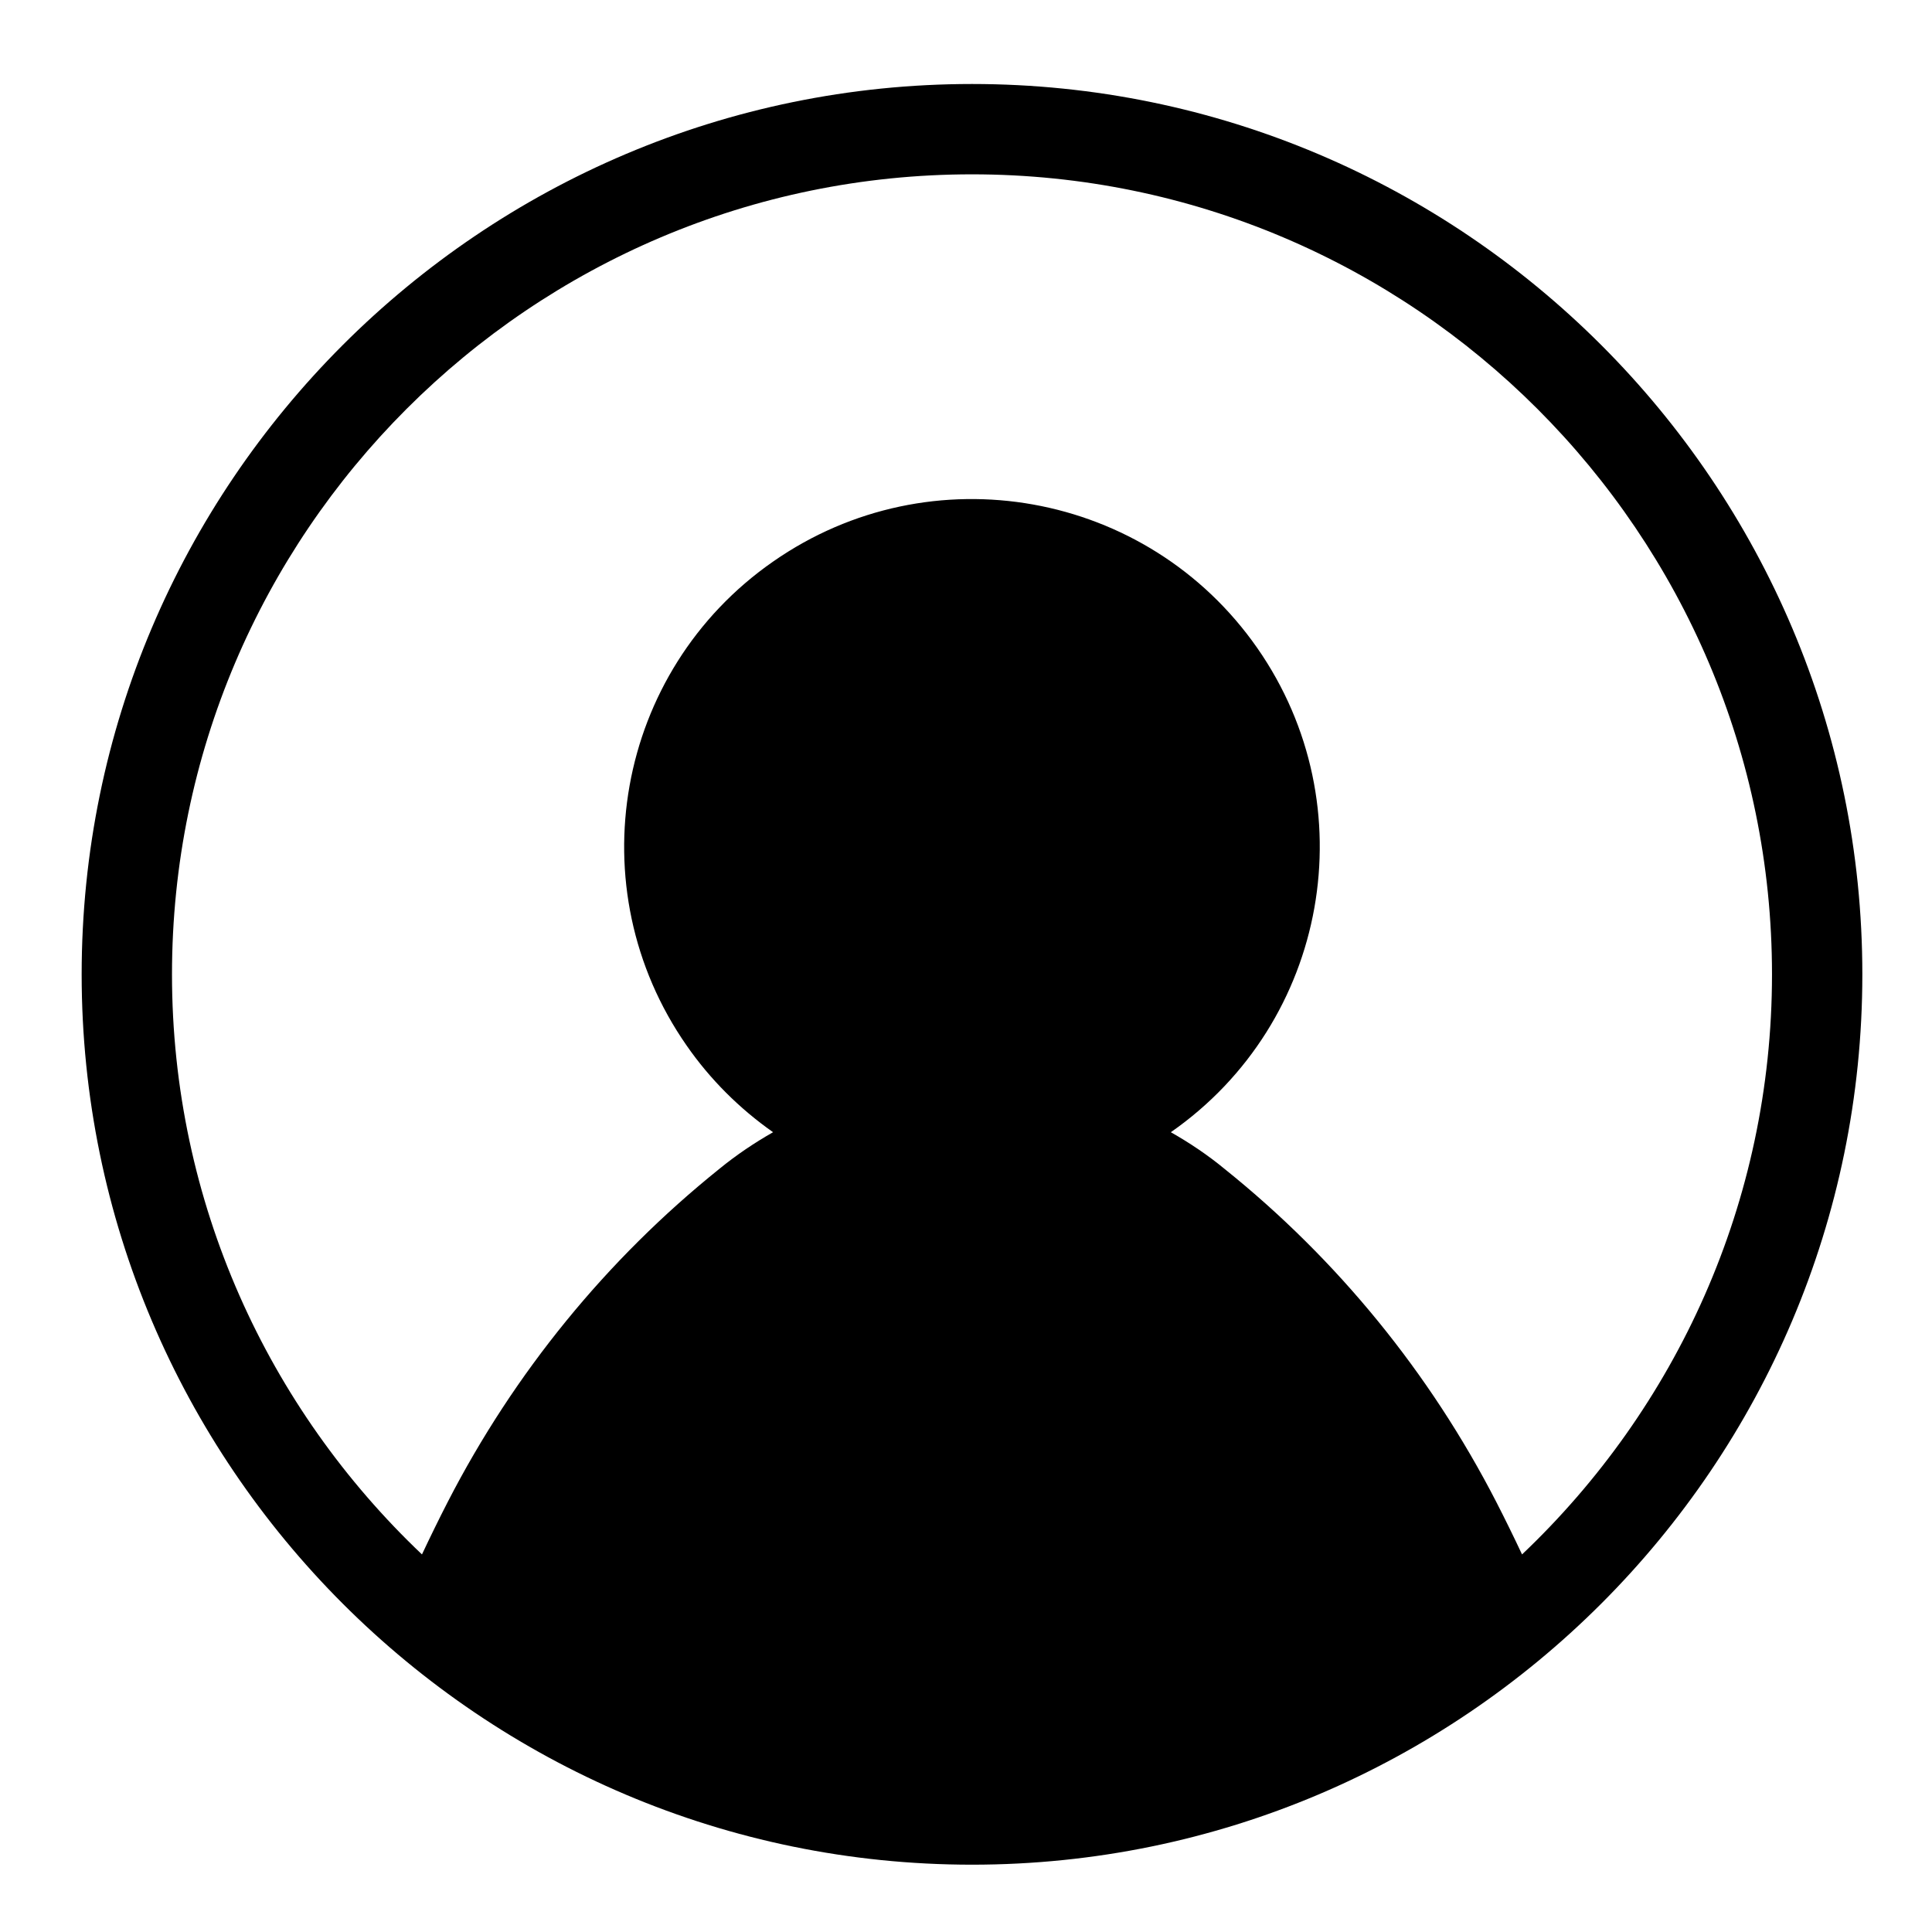
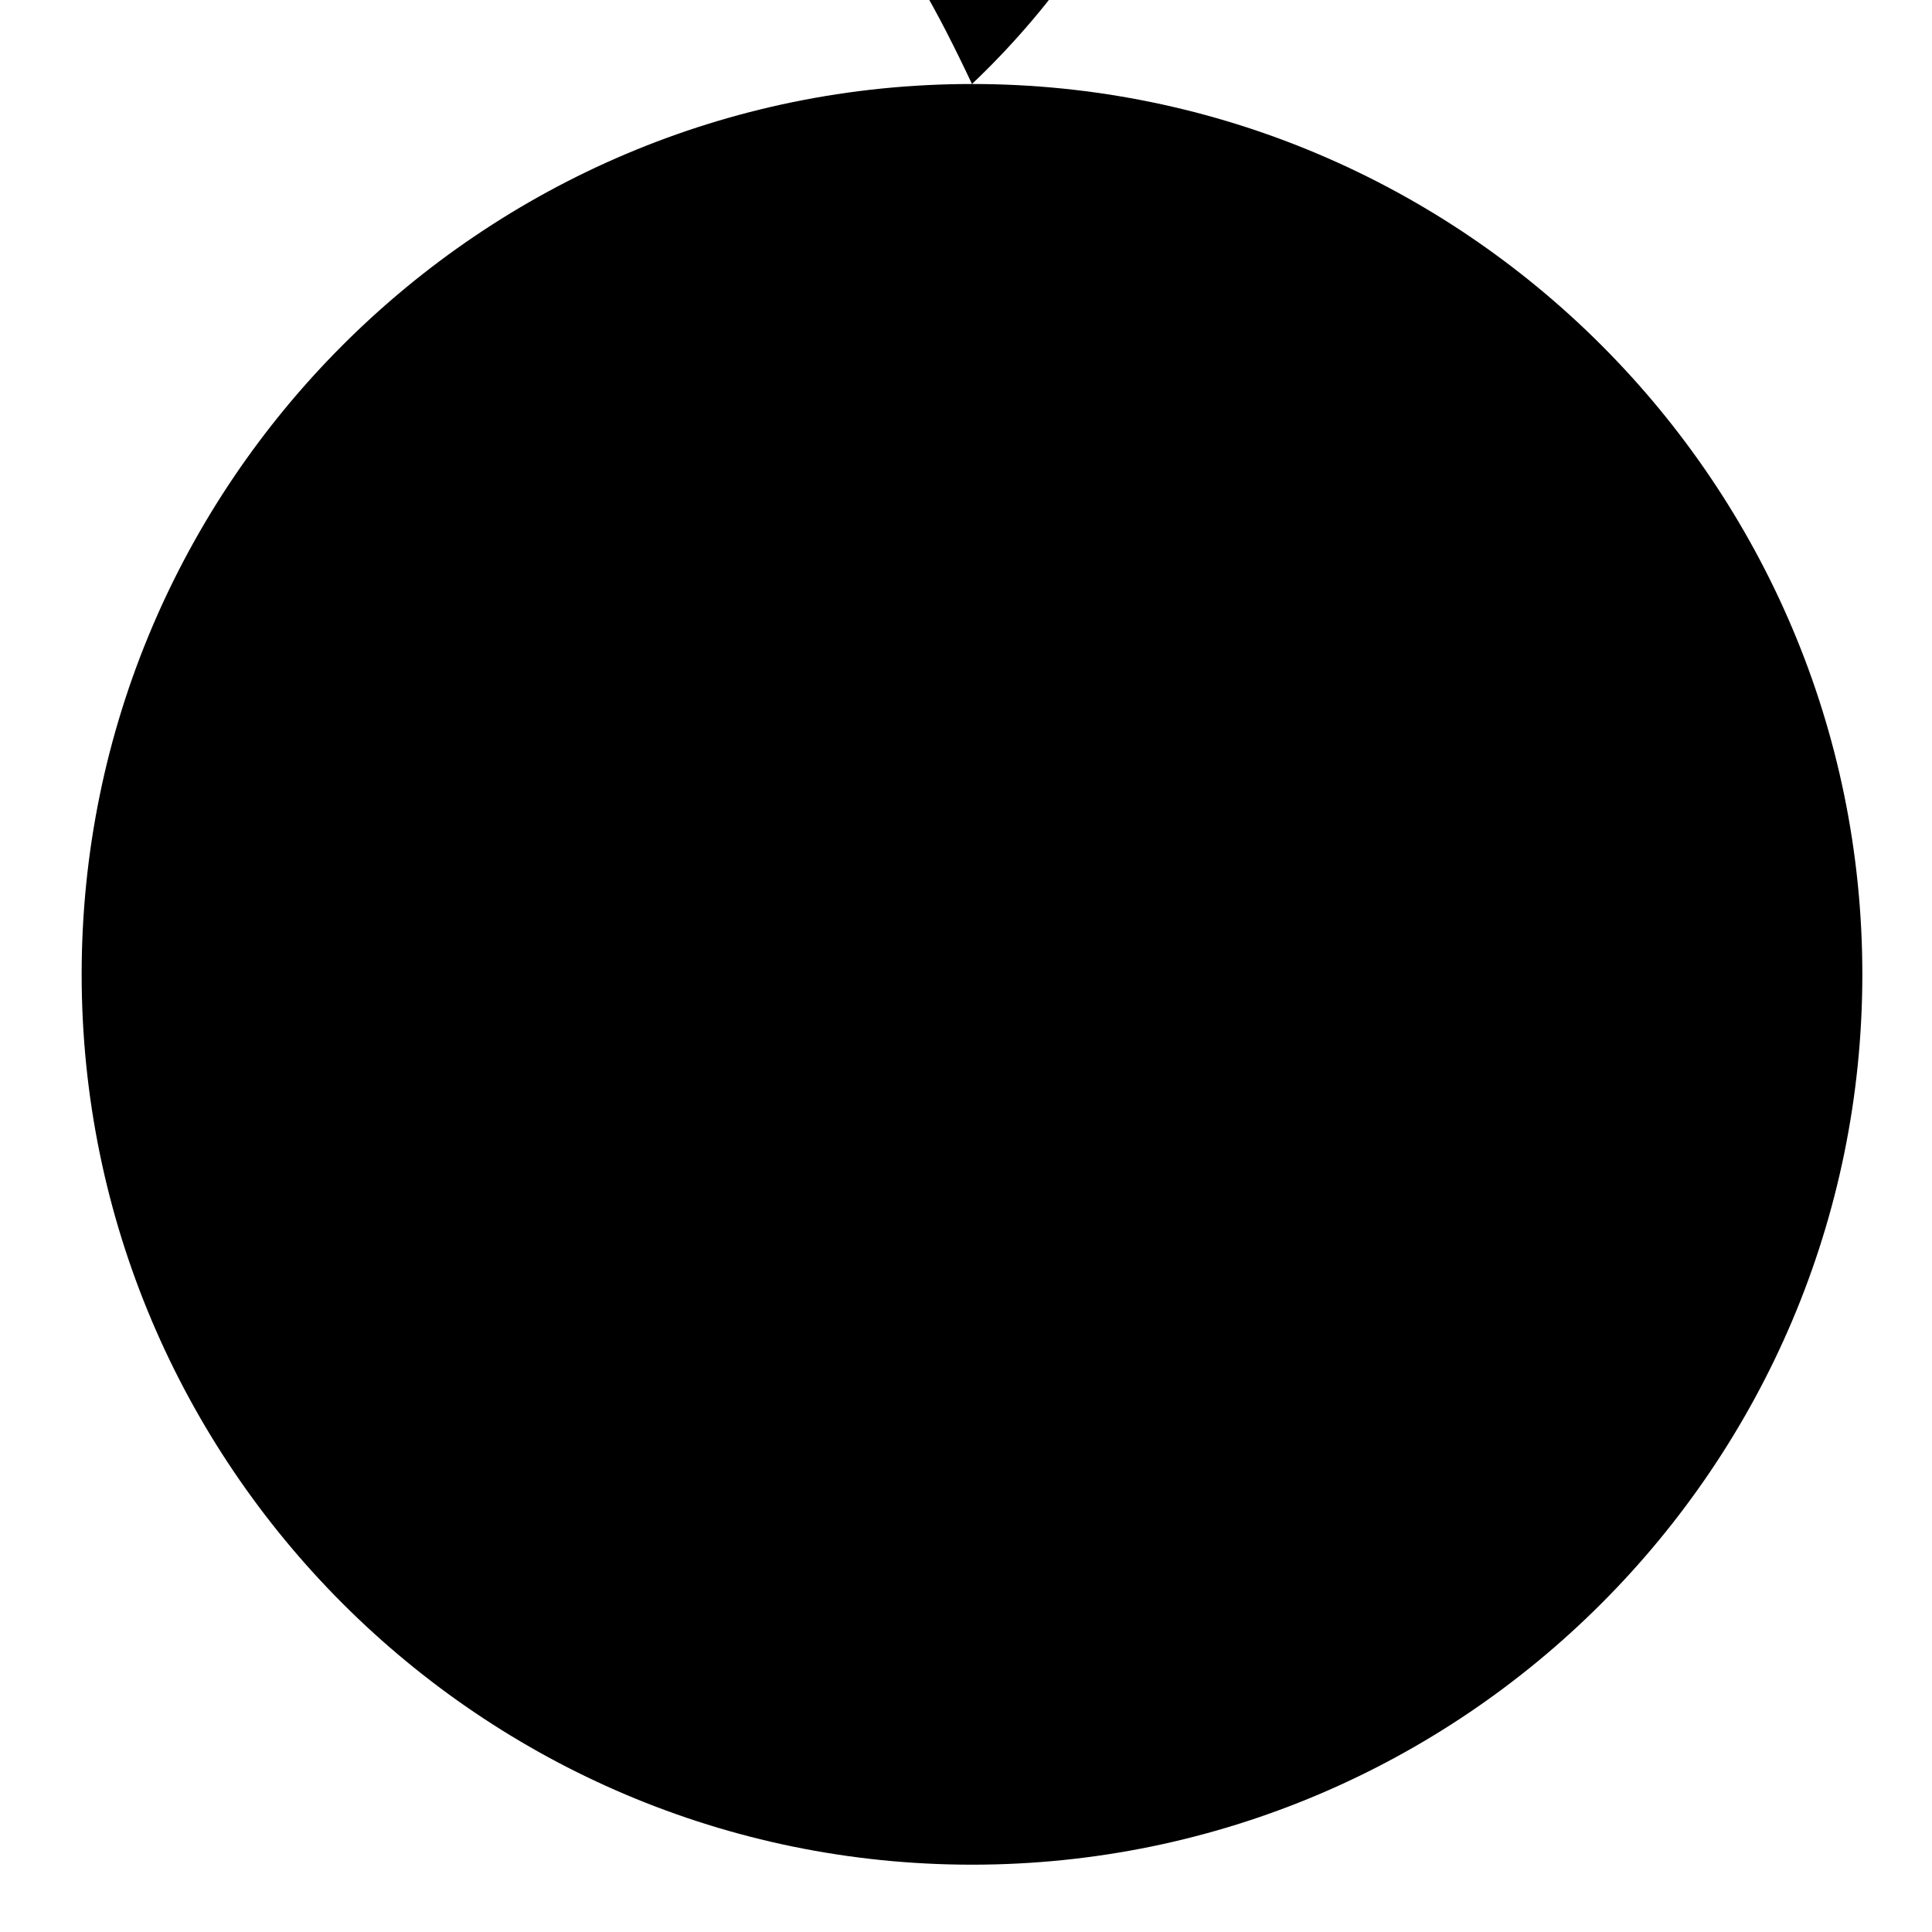
<svg xmlns="http://www.w3.org/2000/svg" fill="#000000" width="800px" height="800px" version="1.1" viewBox="144 144 512 512">
-   <path d="m401.59 166.26c-130.1 0-235.95 105.84-235.95 235.95 0 130.1 105.84 235.95 235.95 235.95 130.11 0 235.95-105.84 235.95-235.95 0-130.1-105.84-235.95-235.95-235.95zm145.77 389.68c-2.211-4.695-4.492-9.355-6.856-13.961-17.574-34.137-42.066-64.207-71.98-88.207-4.449-3.672-9.23-6.883-14.242-9.723 41.766-29.094 52.008-86.566 22.922-128.3-29.125-41.77-86.566-52.055-128.33-22.922-41.766 29.055-52.012 86.527-22.883 128.29 6.207 8.938 13.984 16.68 22.883 22.93-4.973 2.836-9.758 6.051-14.246 9.723-29.875 24-54.371 54.062-71.945 88.207-2.363 4.594-4.641 9.262-6.856 13.961-40.754-38.668-66.246-93.266-66.246-153.73 0-116.9 95.109-212.01 212.01-212.01 116.91 0 212.01 95.109 212.01 212.01 0 60.477-25.484 115.07-66.242 153.73z" />
+   <path d="m401.59 166.26c-130.1 0-235.95 105.84-235.95 235.95 0 130.1 105.84 235.95 235.95 235.95 130.11 0 235.95-105.84 235.95-235.95 0-130.1-105.84-235.95-235.95-235.95zc-2.211-4.695-4.492-9.355-6.856-13.961-17.574-34.137-42.066-64.207-71.98-88.207-4.449-3.672-9.23-6.883-14.242-9.723 41.766-29.094 52.008-86.566 22.922-128.3-29.125-41.77-86.566-52.055-128.33-22.922-41.766 29.055-52.012 86.527-22.883 128.29 6.207 8.938 13.984 16.68 22.883 22.93-4.973 2.836-9.758 6.051-14.246 9.723-29.875 24-54.371 54.062-71.945 88.207-2.363 4.594-4.641 9.262-6.856 13.961-40.754-38.668-66.246-93.266-66.246-153.73 0-116.9 95.109-212.01 212.01-212.01 116.91 0 212.01 95.109 212.01 212.01 0 60.477-25.484 115.07-66.242 153.73z" />
</svg>